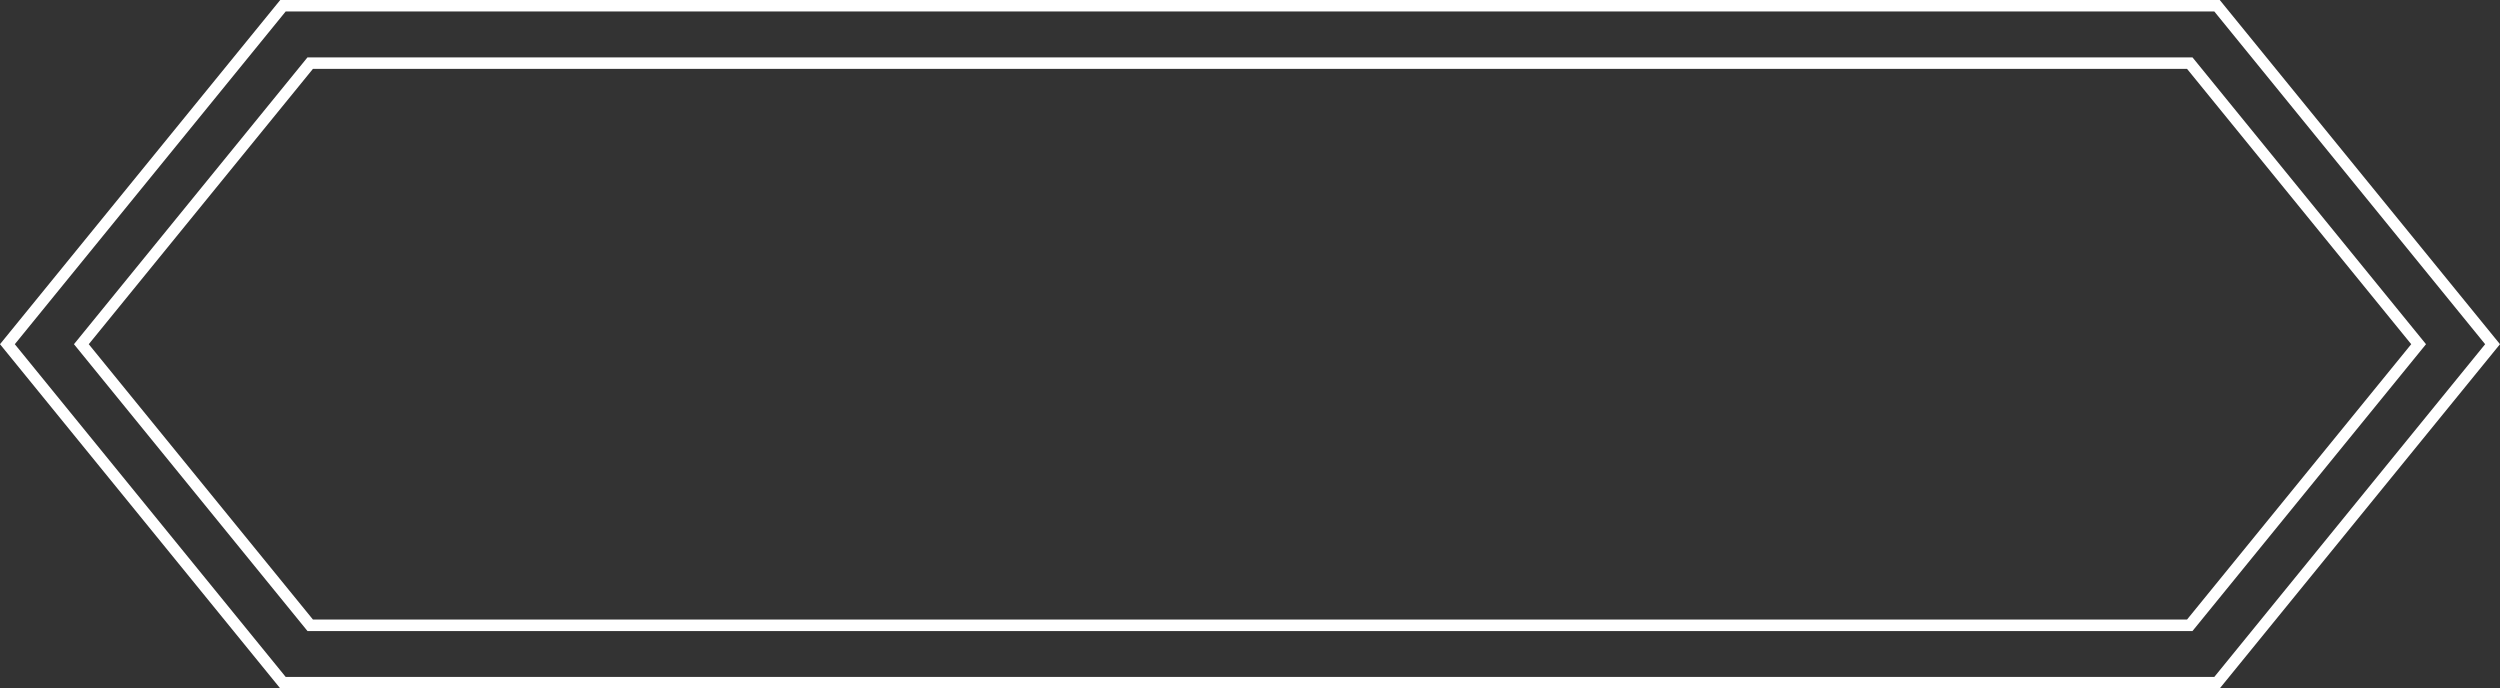
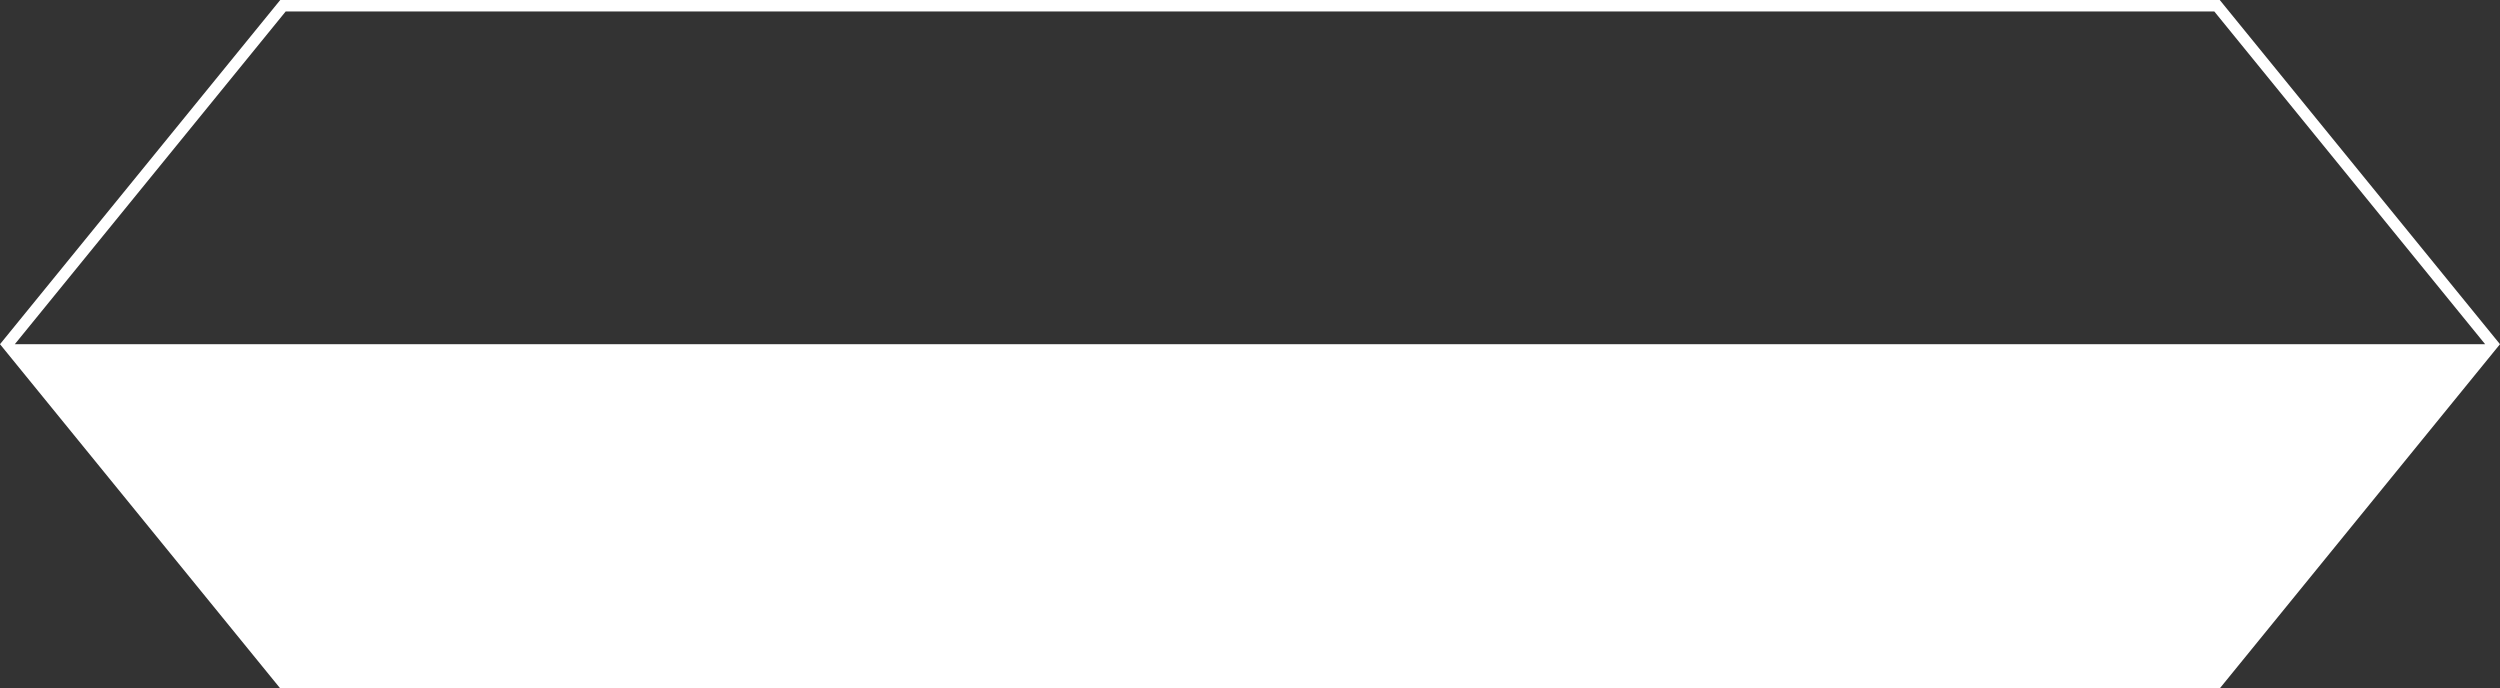
<svg xmlns="http://www.w3.org/2000/svg" data-name="グループ 796" width="217.895" height="60">
  <rect width="100%" height="100%" fill="#333333" stroke="none" />
-   <path data-name="パス 756" d="M1.29 30L24.9 1h168.094L216.6 30l-23.606 29H24.9zM24.425 0L0 30l24.425 30h169.044l24.425-30-24.425-30z" fill="#fff" />
-   <path data-name="パス 757" d="M190.616 6l19.541 24-19.541 24H27.277L7.736 30 27.277 6zm.476-1H26.8L6.446 30 26.8 55h164.292l20.354-25z" fill="#fff" />
+   <path data-name="パス 756" d="M1.29 30L24.9 1h168.094L216.6 30H24.9zM24.425 0L0 30l24.425 30h169.044l24.425-30-24.425-30z" fill="#fff" />
</svg>